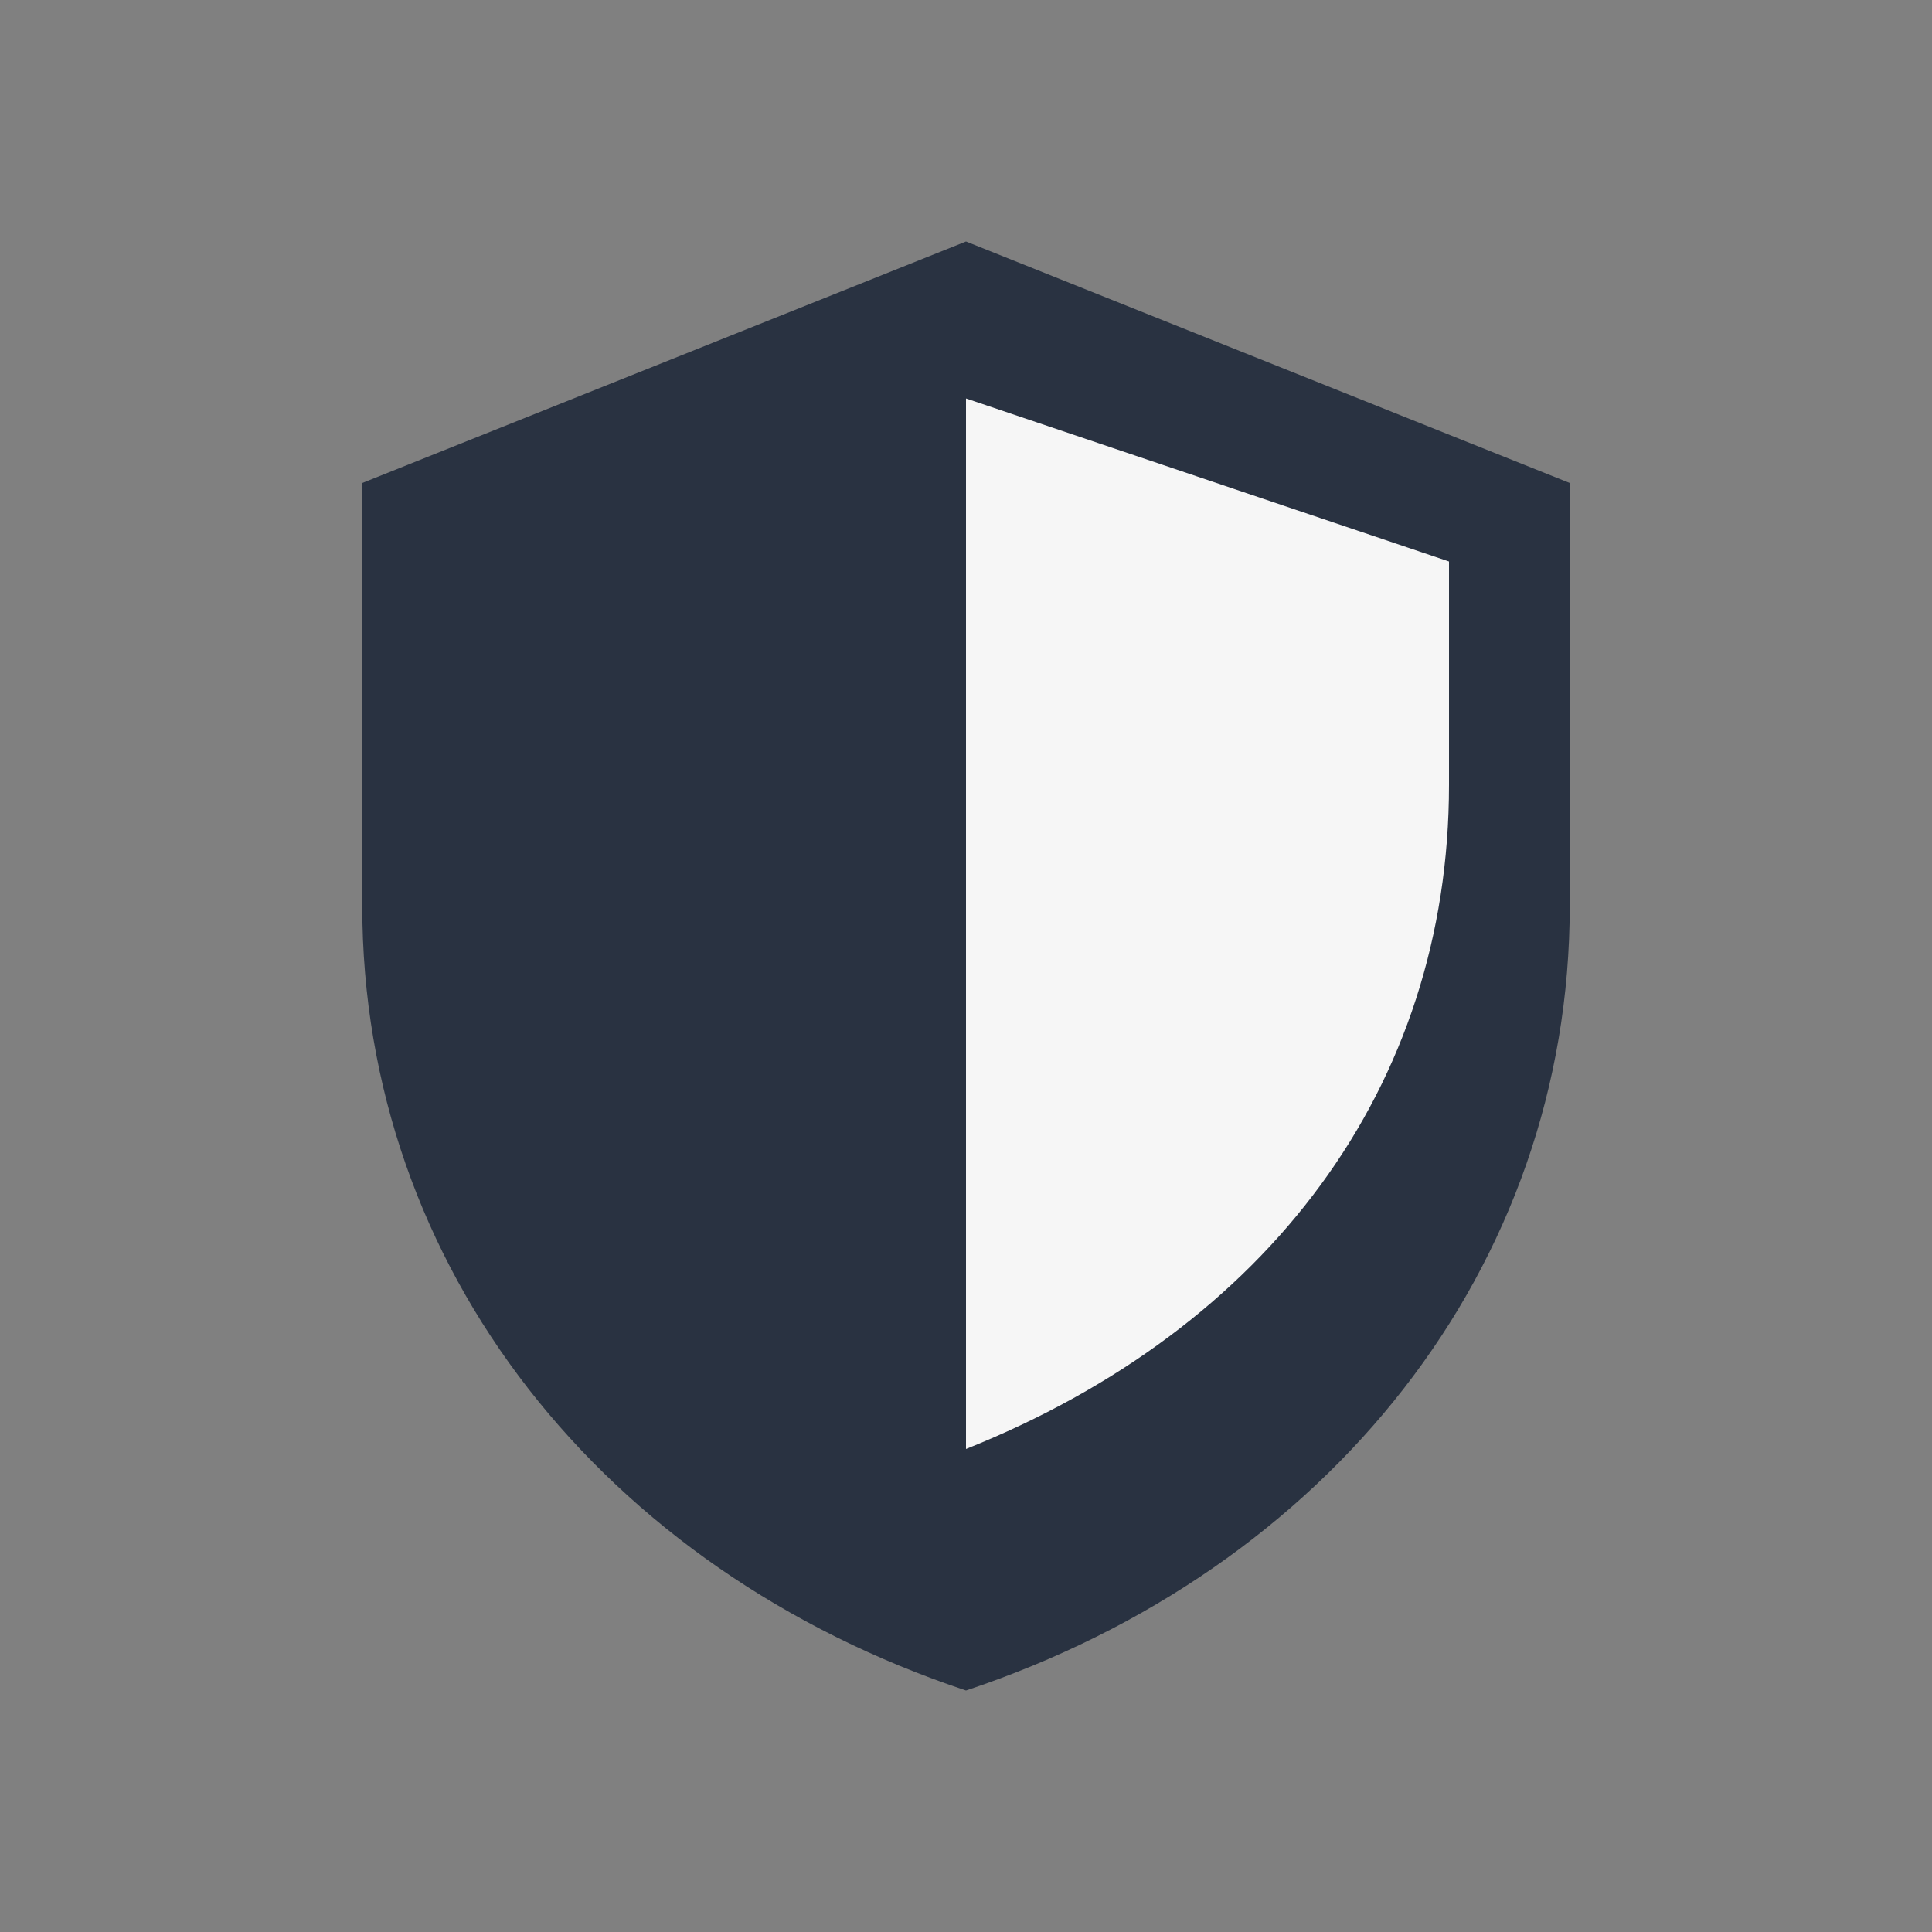
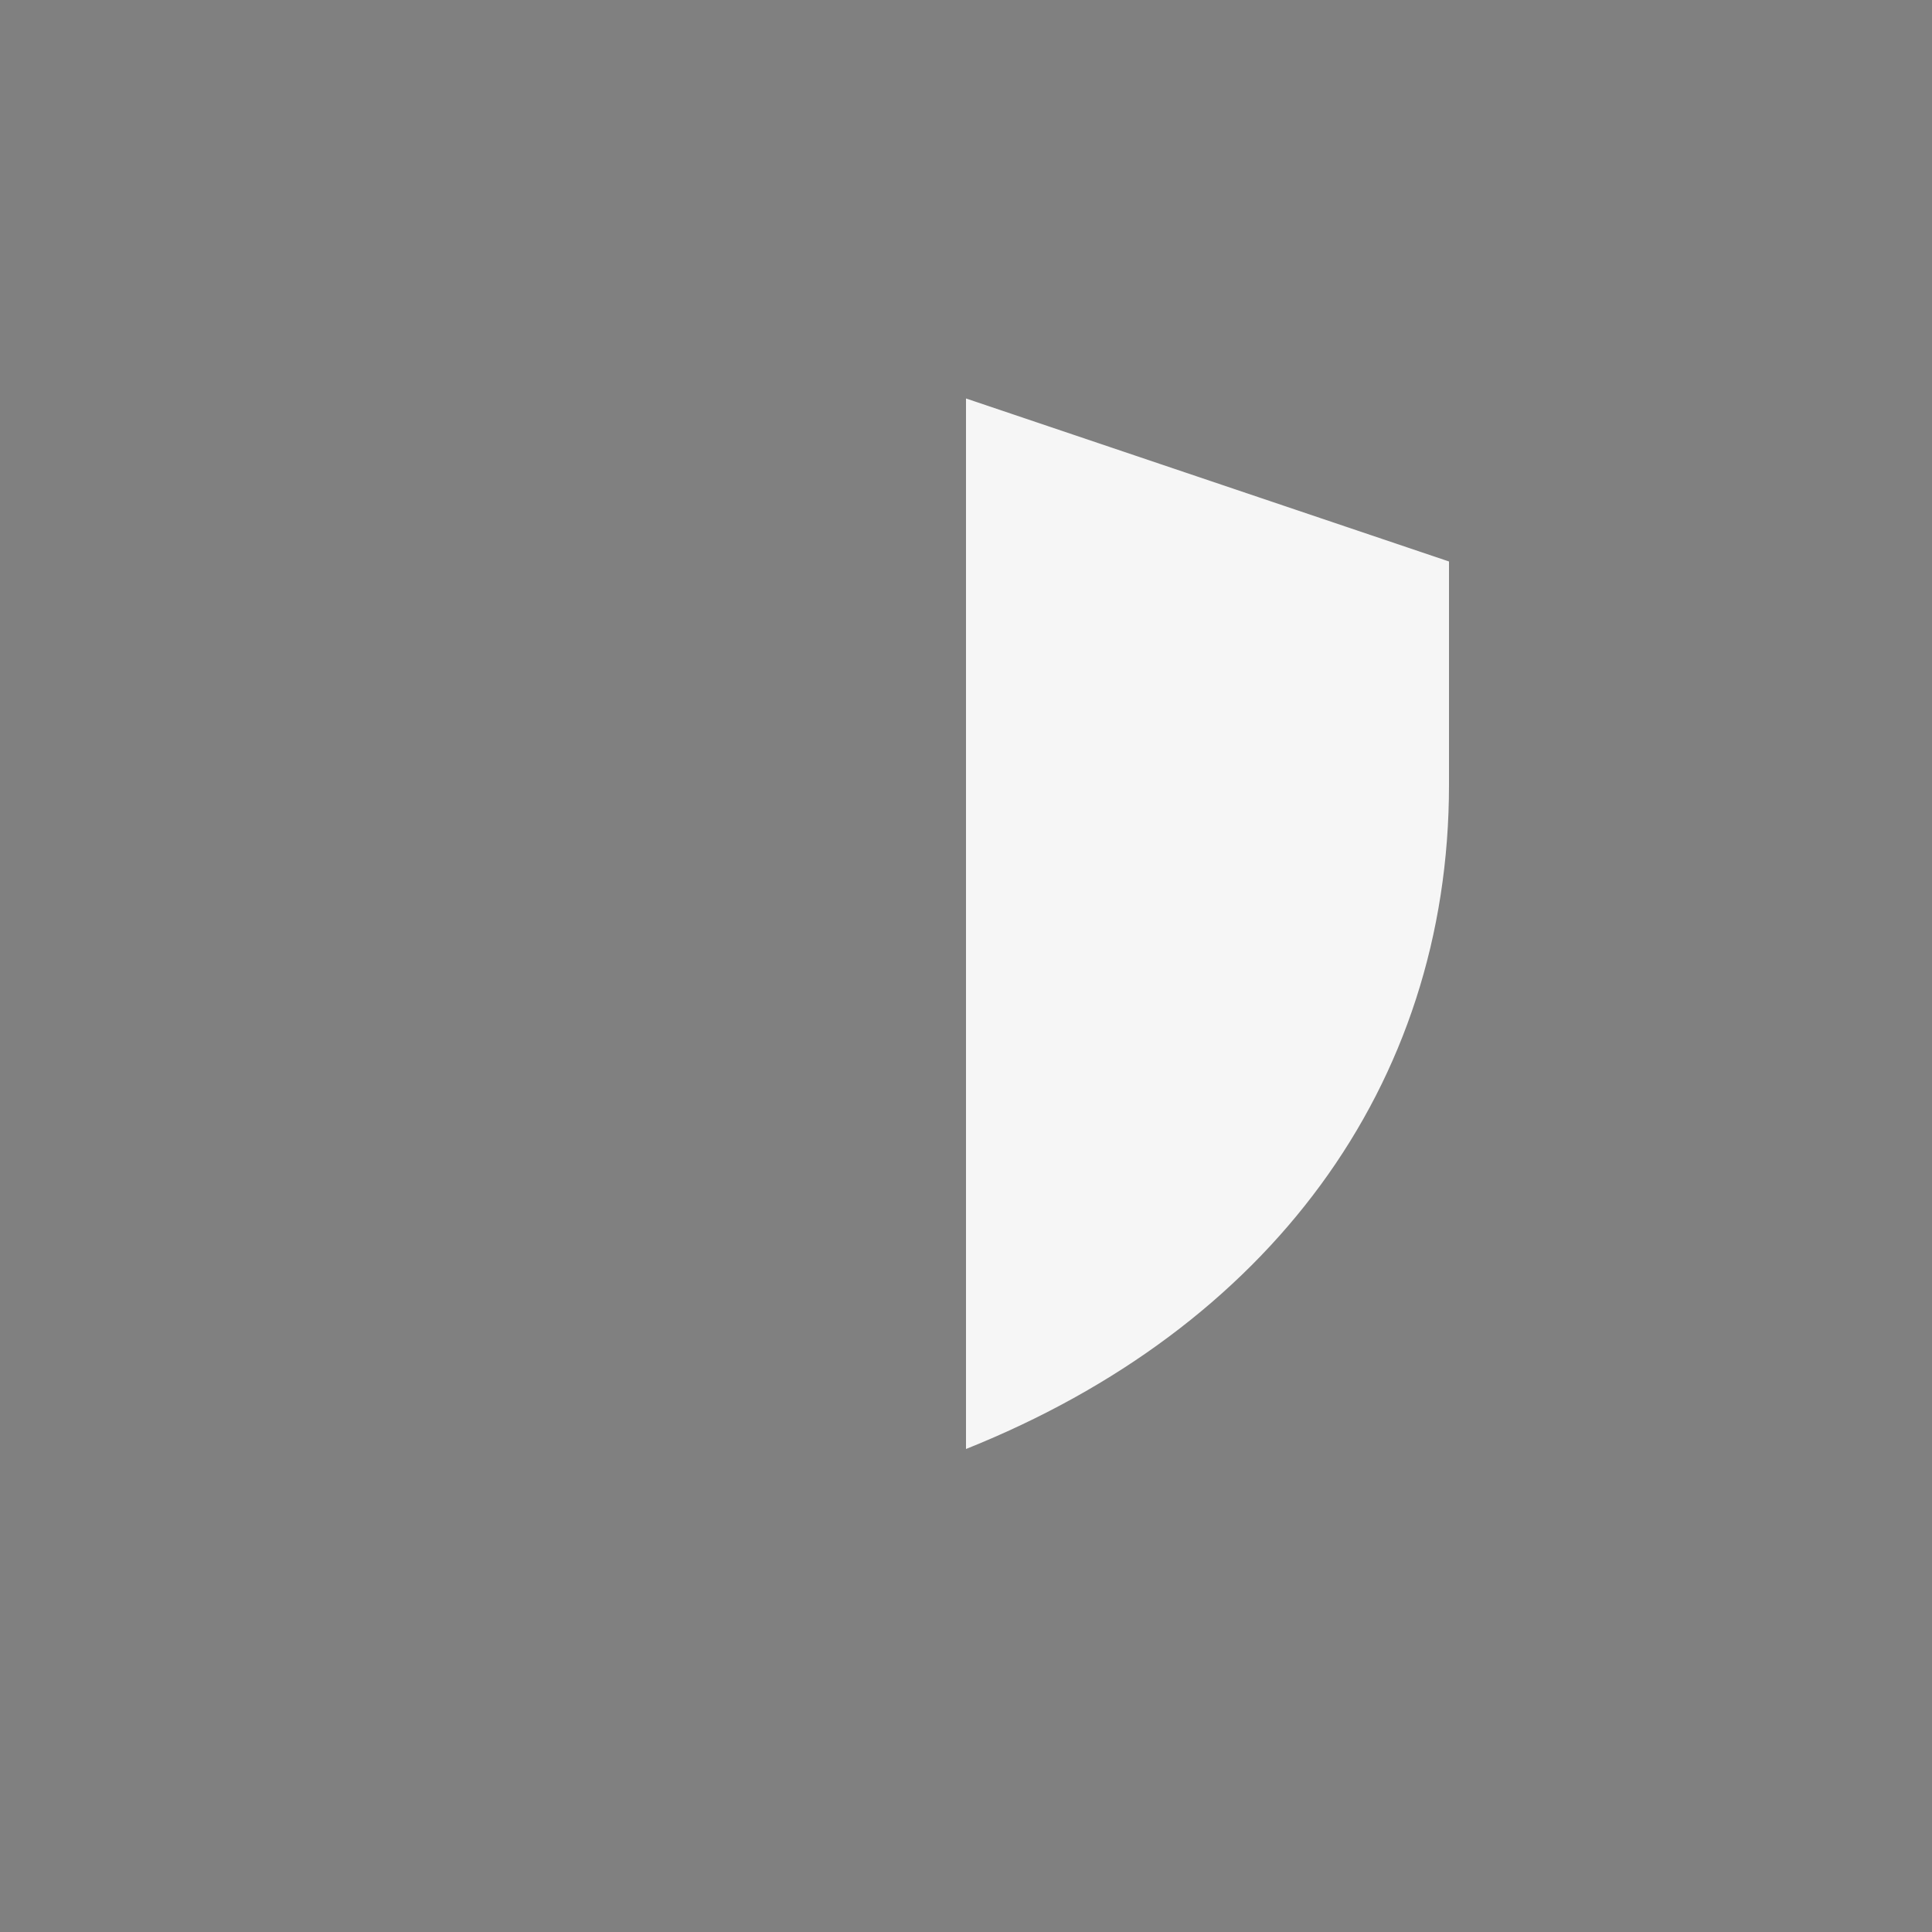
<svg xmlns="http://www.w3.org/2000/svg" width="32" height="32" viewBox="0 0 32 32">
  <rect x="0" y="0" width="32" height="32" fill="#808080" stroke="none" />
-   <path fill="#293241" d="M16 4l10 4v7c0 6-4 11-10 13-6-2-10-7-10-13V8l10-4z" />
-   <path fill="#F6F6F6" d="M16 6.6V24c5-2 8-6 8-11V9.3L16 6.6z" />
+   <path fill="#F6F6F6" d="M16 6.6V24c5-2 8-6 8-11V9.3L16 6.6" />
</svg>